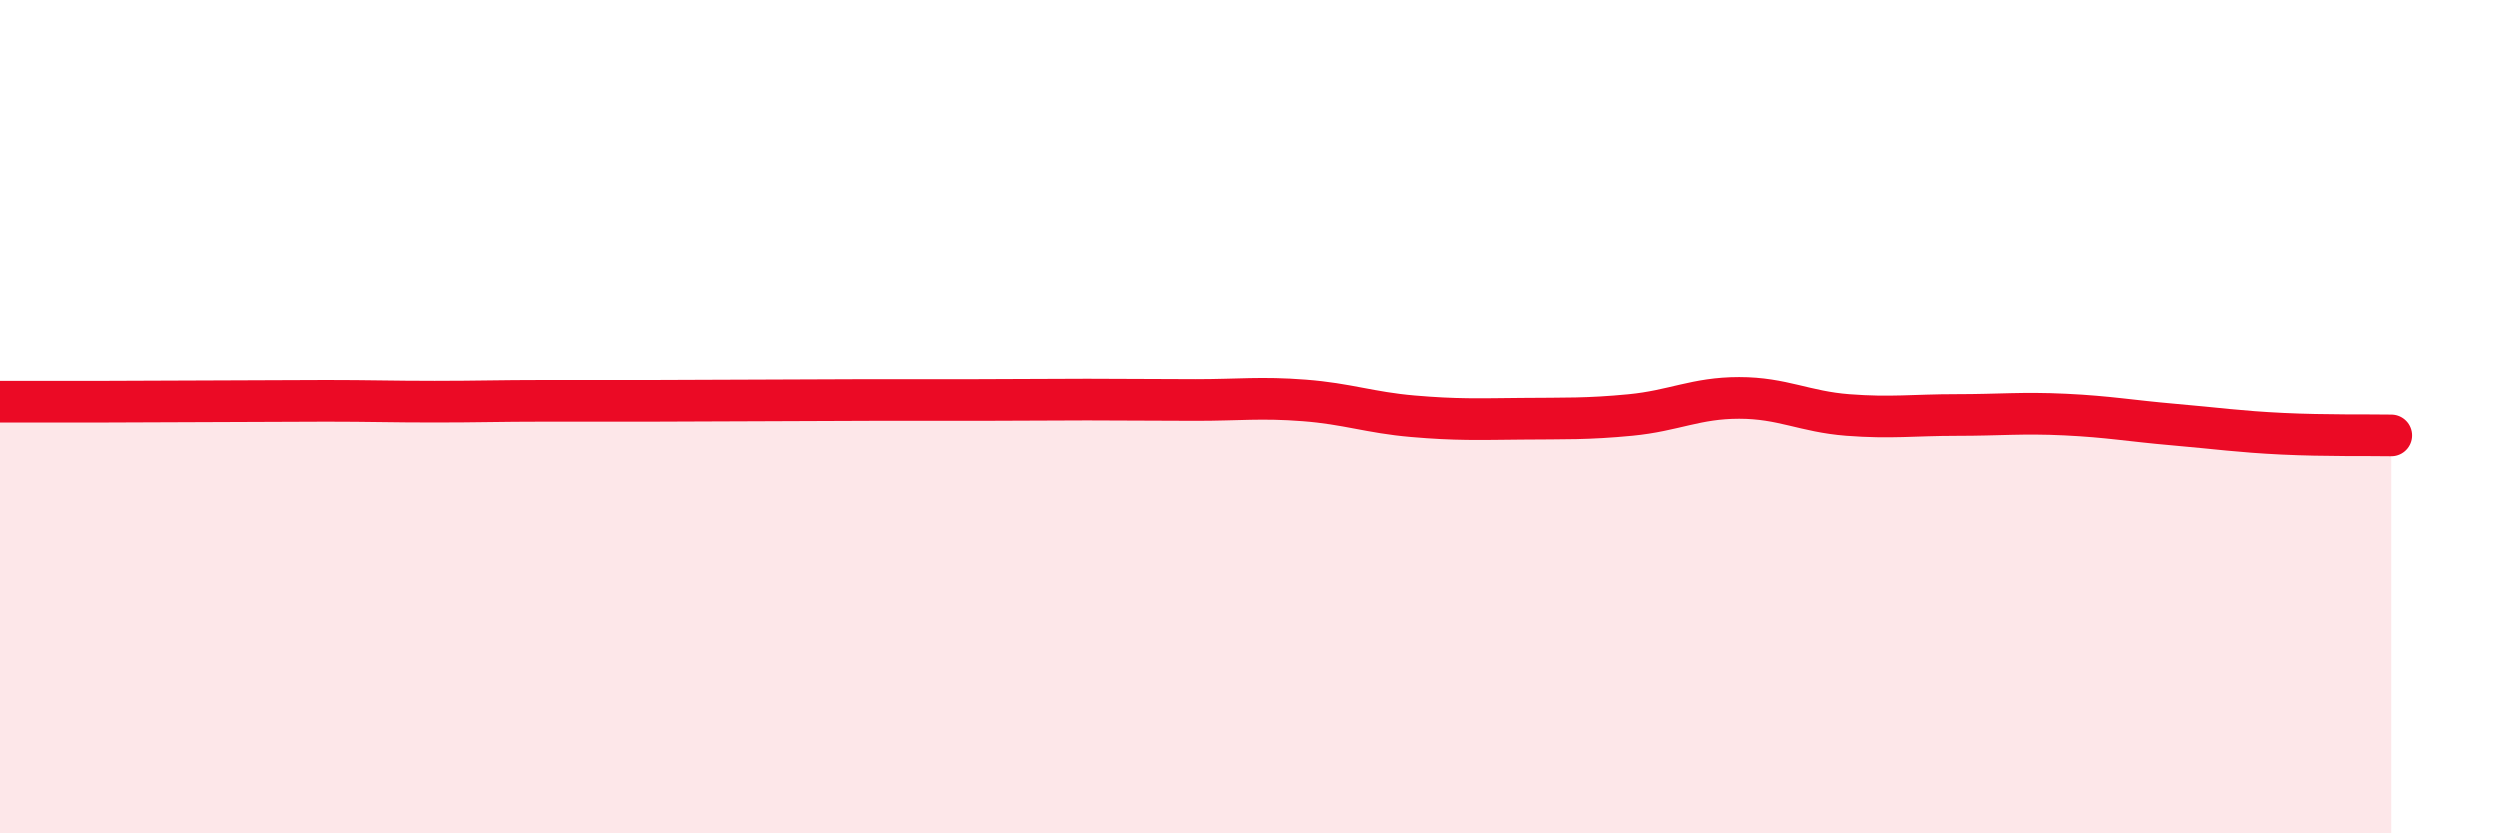
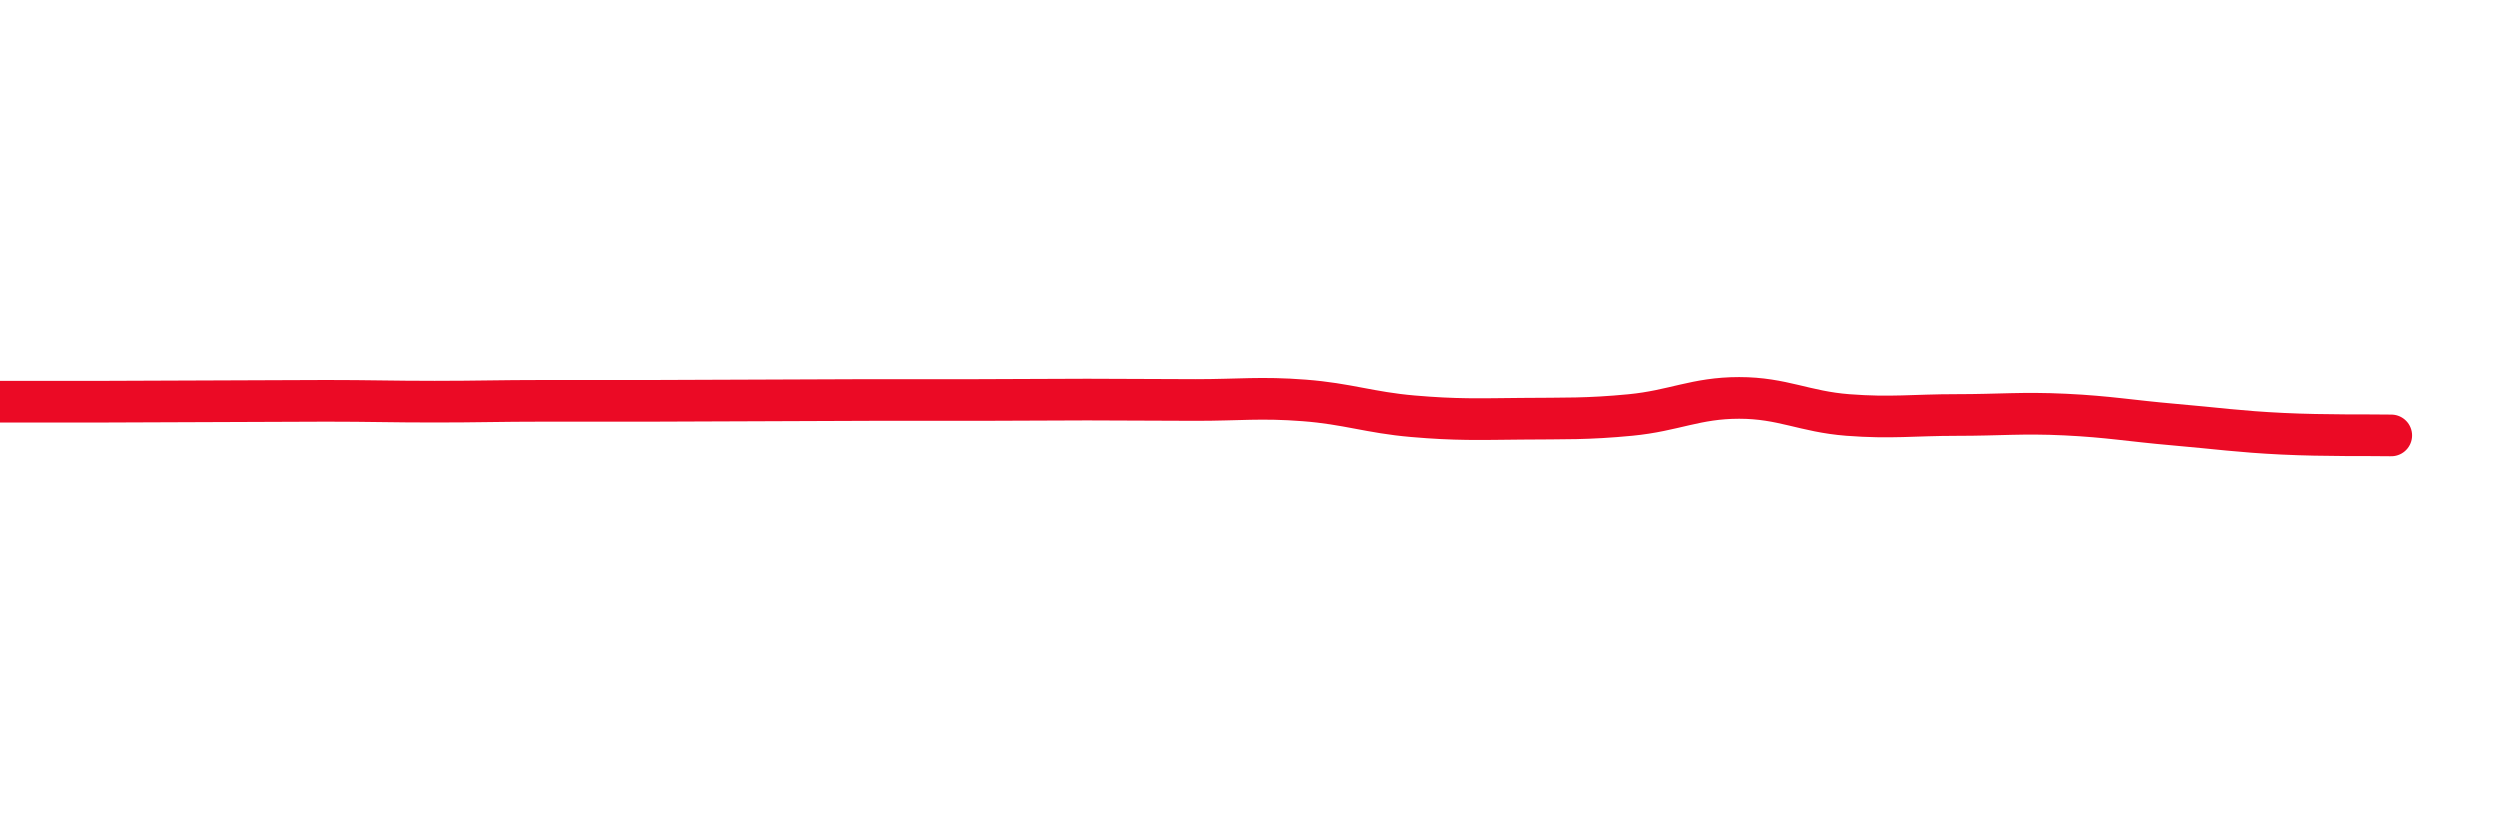
<svg xmlns="http://www.w3.org/2000/svg" width="60" height="20" viewBox="0 0 60 20">
-   <path d="M 0,9.64 C 0.52,9.64 1.57,9.64 2.61,9.64 C 3.65,9.64 4.18,9.63 5.22,9.63 C 6.26,9.63 6.79,9.62 7.83,9.62 C 8.87,9.62 9.39,9.64 10.43,9.64 C 11.47,9.64 12,9.62 13.04,9.62 C 14.08,9.62 14.61,9.62 15.65,9.62 C 16.69,9.62 17.22,9.61 18.26,9.61 C 19.3,9.61 19.83,9.6 20.87,9.6 C 21.91,9.6 22.44,9.6 23.48,9.6 C 24.52,9.6 25.05,9.59 26.09,9.59 C 27.13,9.59 27.66,9.6 28.7,9.6 C 29.74,9.6 30.26,9.53 31.3,9.61 C 32.34,9.69 32.87,9.9 33.91,9.99 C 34.95,10.08 35.48,10.06 36.52,10.05 C 37.56,10.04 38.09,10.06 39.13,9.96 C 40.17,9.86 40.7,9.55 41.74,9.55 C 42.78,9.55 43.31,9.88 44.35,9.96 C 45.39,10.04 45.92,9.96 46.96,9.96 C 48,9.96 48.53,9.9 49.57,9.95 C 50.61,10 51.13,10.1 52.17,10.19 C 53.21,10.28 53.74,10.36 54.78,10.41 C 55.82,10.46 56.87,10.44 57.39,10.45L57.39 20L0 20Z" fill="#EB0A25" opacity="0.1" stroke-linecap="round" stroke-linejoin="round" />
  <path d="M 0,9.64 C 0.52,9.64 1.57,9.64 2.61,9.64 C 3.65,9.64 4.18,9.63 5.22,9.63 C 6.26,9.63 6.79,9.62 7.83,9.62 C 8.87,9.62 9.39,9.64 10.43,9.64 C 11.47,9.64 12,9.62 13.04,9.62 C 14.08,9.62 14.61,9.62 15.65,9.62 C 16.69,9.62 17.22,9.61 18.26,9.61 C 19.3,9.61 19.83,9.6 20.87,9.6 C 21.91,9.6 22.44,9.6 23.48,9.6 C 24.52,9.6 25.05,9.59 26.09,9.59 C 27.13,9.59 27.66,9.6 28.7,9.6 C 29.74,9.6 30.26,9.53 31.3,9.61 C 32.34,9.69 32.87,9.9 33.91,9.99 C 34.95,10.08 35.48,10.06 36.52,10.05 C 37.56,10.04 38.09,10.06 39.13,9.96 C 40.17,9.86 40.7,9.55 41.74,9.55 C 42.78,9.55 43.31,9.88 44.35,9.96 C 45.39,10.04 45.92,9.96 46.96,9.96 C 48,9.96 48.53,9.9 49.57,9.95 C 50.61,10 51.13,10.1 52.17,10.19 C 53.21,10.28 53.74,10.36 54.78,10.41 C 55.82,10.46 56.87,10.44 57.39,10.45" stroke="#EB0A25" stroke-width="1" fill="none" stroke-linecap="round" stroke-linejoin="round" />
</svg>